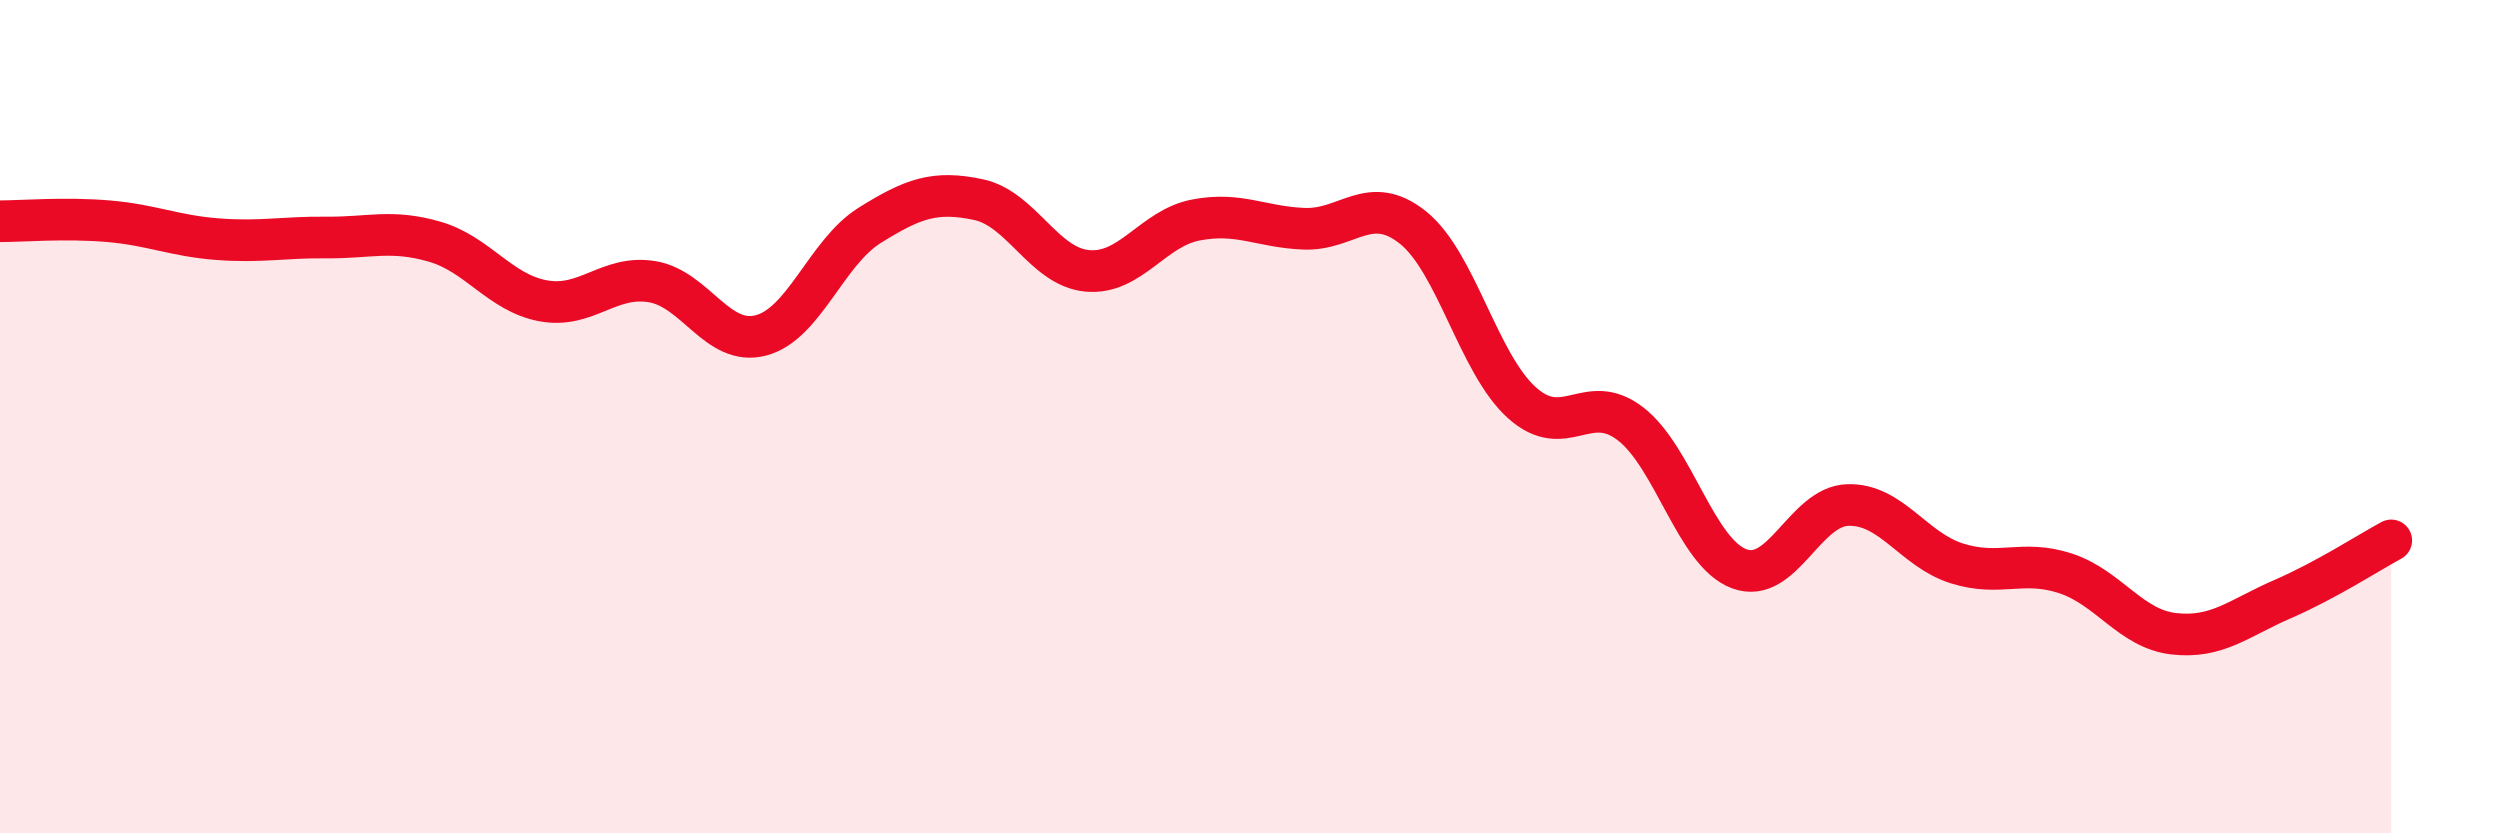
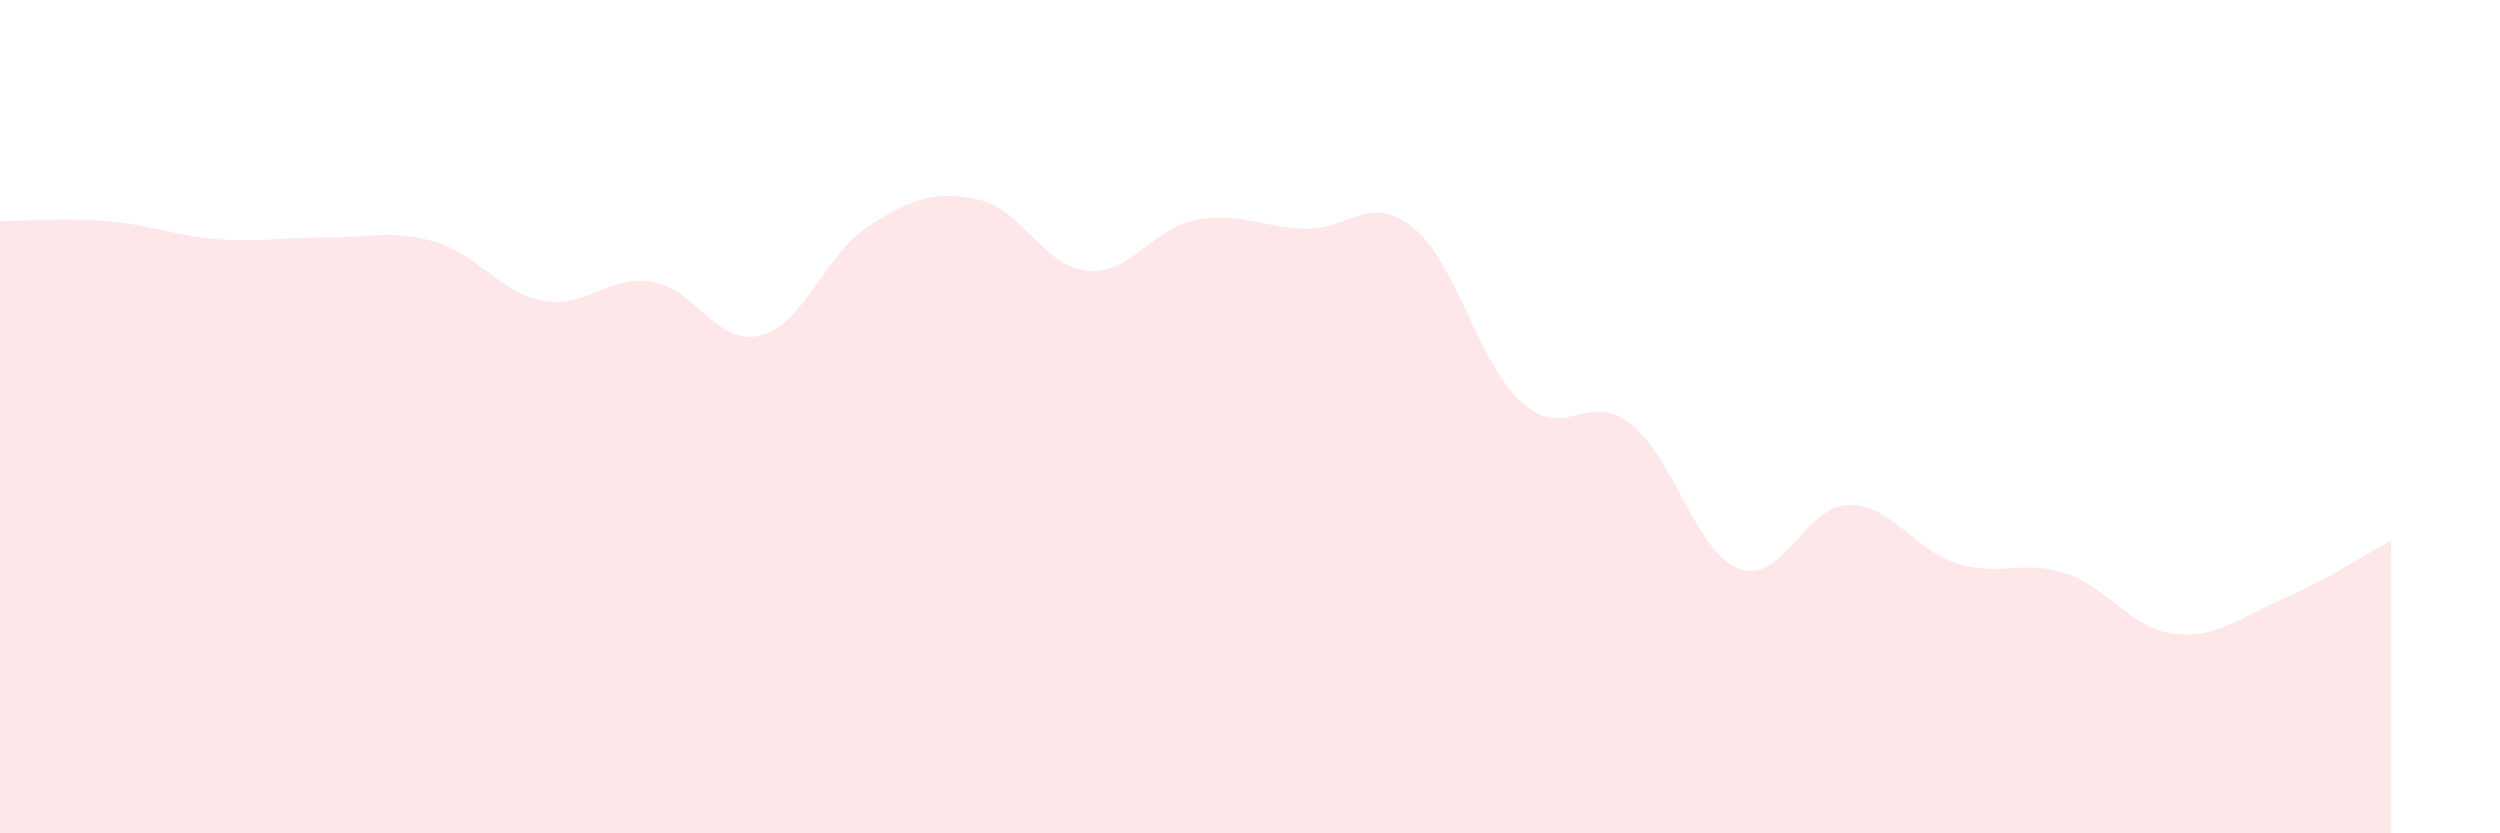
<svg xmlns="http://www.w3.org/2000/svg" width="60" height="20" viewBox="0 0 60 20">
  <path d="M 0,5.31 C 0.52,5.31 1.57,5.22 2.61,5.31 C 3.65,5.4 4.18,5.66 5.22,5.74 C 6.26,5.82 6.79,5.69 7.83,5.7 C 8.87,5.71 9.39,5.5 10.43,5.8 C 11.47,6.1 12,7.03 13.04,7.22 C 14.08,7.41 14.61,6.59 15.65,6.76 C 16.69,6.93 17.22,8.32 18.26,8.05 C 19.3,7.78 19.83,6.06 20.87,5.41 C 21.91,4.76 22.44,4.57 23.48,4.79 C 24.52,5.01 25.05,6.4 26.09,6.5 C 27.13,6.6 27.66,5.48 28.7,5.28 C 29.74,5.08 30.26,5.45 31.3,5.49 C 32.34,5.53 32.87,4.63 33.91,5.46 C 34.95,6.29 35.48,8.72 36.52,9.66 C 37.56,10.6 38.09,9.37 39.13,10.17 C 40.17,10.97 40.7,13.26 41.74,13.65 C 42.78,14.04 43.31,12.15 44.35,12.12 C 45.39,12.09 45.92,13.19 46.96,13.52 C 48,13.85 48.53,13.42 49.57,13.76 C 50.61,14.1 51.13,15.09 52.17,15.21 C 53.21,15.33 53.74,14.83 54.78,14.38 C 55.82,13.93 56.87,13.25 57.39,12.97L57.39 20L0 20Z" fill="#EB0A25" opacity="0.1" stroke-linecap="round" stroke-linejoin="round" />
-   <path d="M 0,5.31 C 0.52,5.31 1.57,5.22 2.61,5.31 C 3.65,5.4 4.18,5.66 5.22,5.74 C 6.26,5.82 6.79,5.69 7.83,5.7 C 8.87,5.71 9.39,5.5 10.43,5.8 C 11.47,6.1 12,7.03 13.04,7.22 C 14.08,7.41 14.61,6.59 15.65,6.76 C 16.69,6.93 17.22,8.32 18.26,8.05 C 19.3,7.78 19.83,6.06 20.87,5.41 C 21.91,4.76 22.44,4.57 23.48,4.79 C 24.52,5.01 25.05,6.4 26.09,6.5 C 27.13,6.6 27.66,5.48 28.7,5.28 C 29.74,5.08 30.26,5.45 31.3,5.49 C 32.34,5.53 32.87,4.63 33.91,5.46 C 34.95,6.29 35.48,8.72 36.52,9.66 C 37.56,10.6 38.09,9.37 39.13,10.17 C 40.17,10.97 40.7,13.26 41.74,13.65 C 42.78,14.04 43.31,12.15 44.35,12.12 C 45.39,12.09 45.92,13.19 46.96,13.52 C 48,13.85 48.53,13.42 49.57,13.76 C 50.61,14.1 51.13,15.09 52.17,15.21 C 53.21,15.33 53.74,14.83 54.78,14.38 C 55.82,13.93 56.87,13.25 57.39,12.97" stroke="#EB0A25" stroke-width="1" fill="none" stroke-linecap="round" stroke-linejoin="round" />
</svg>